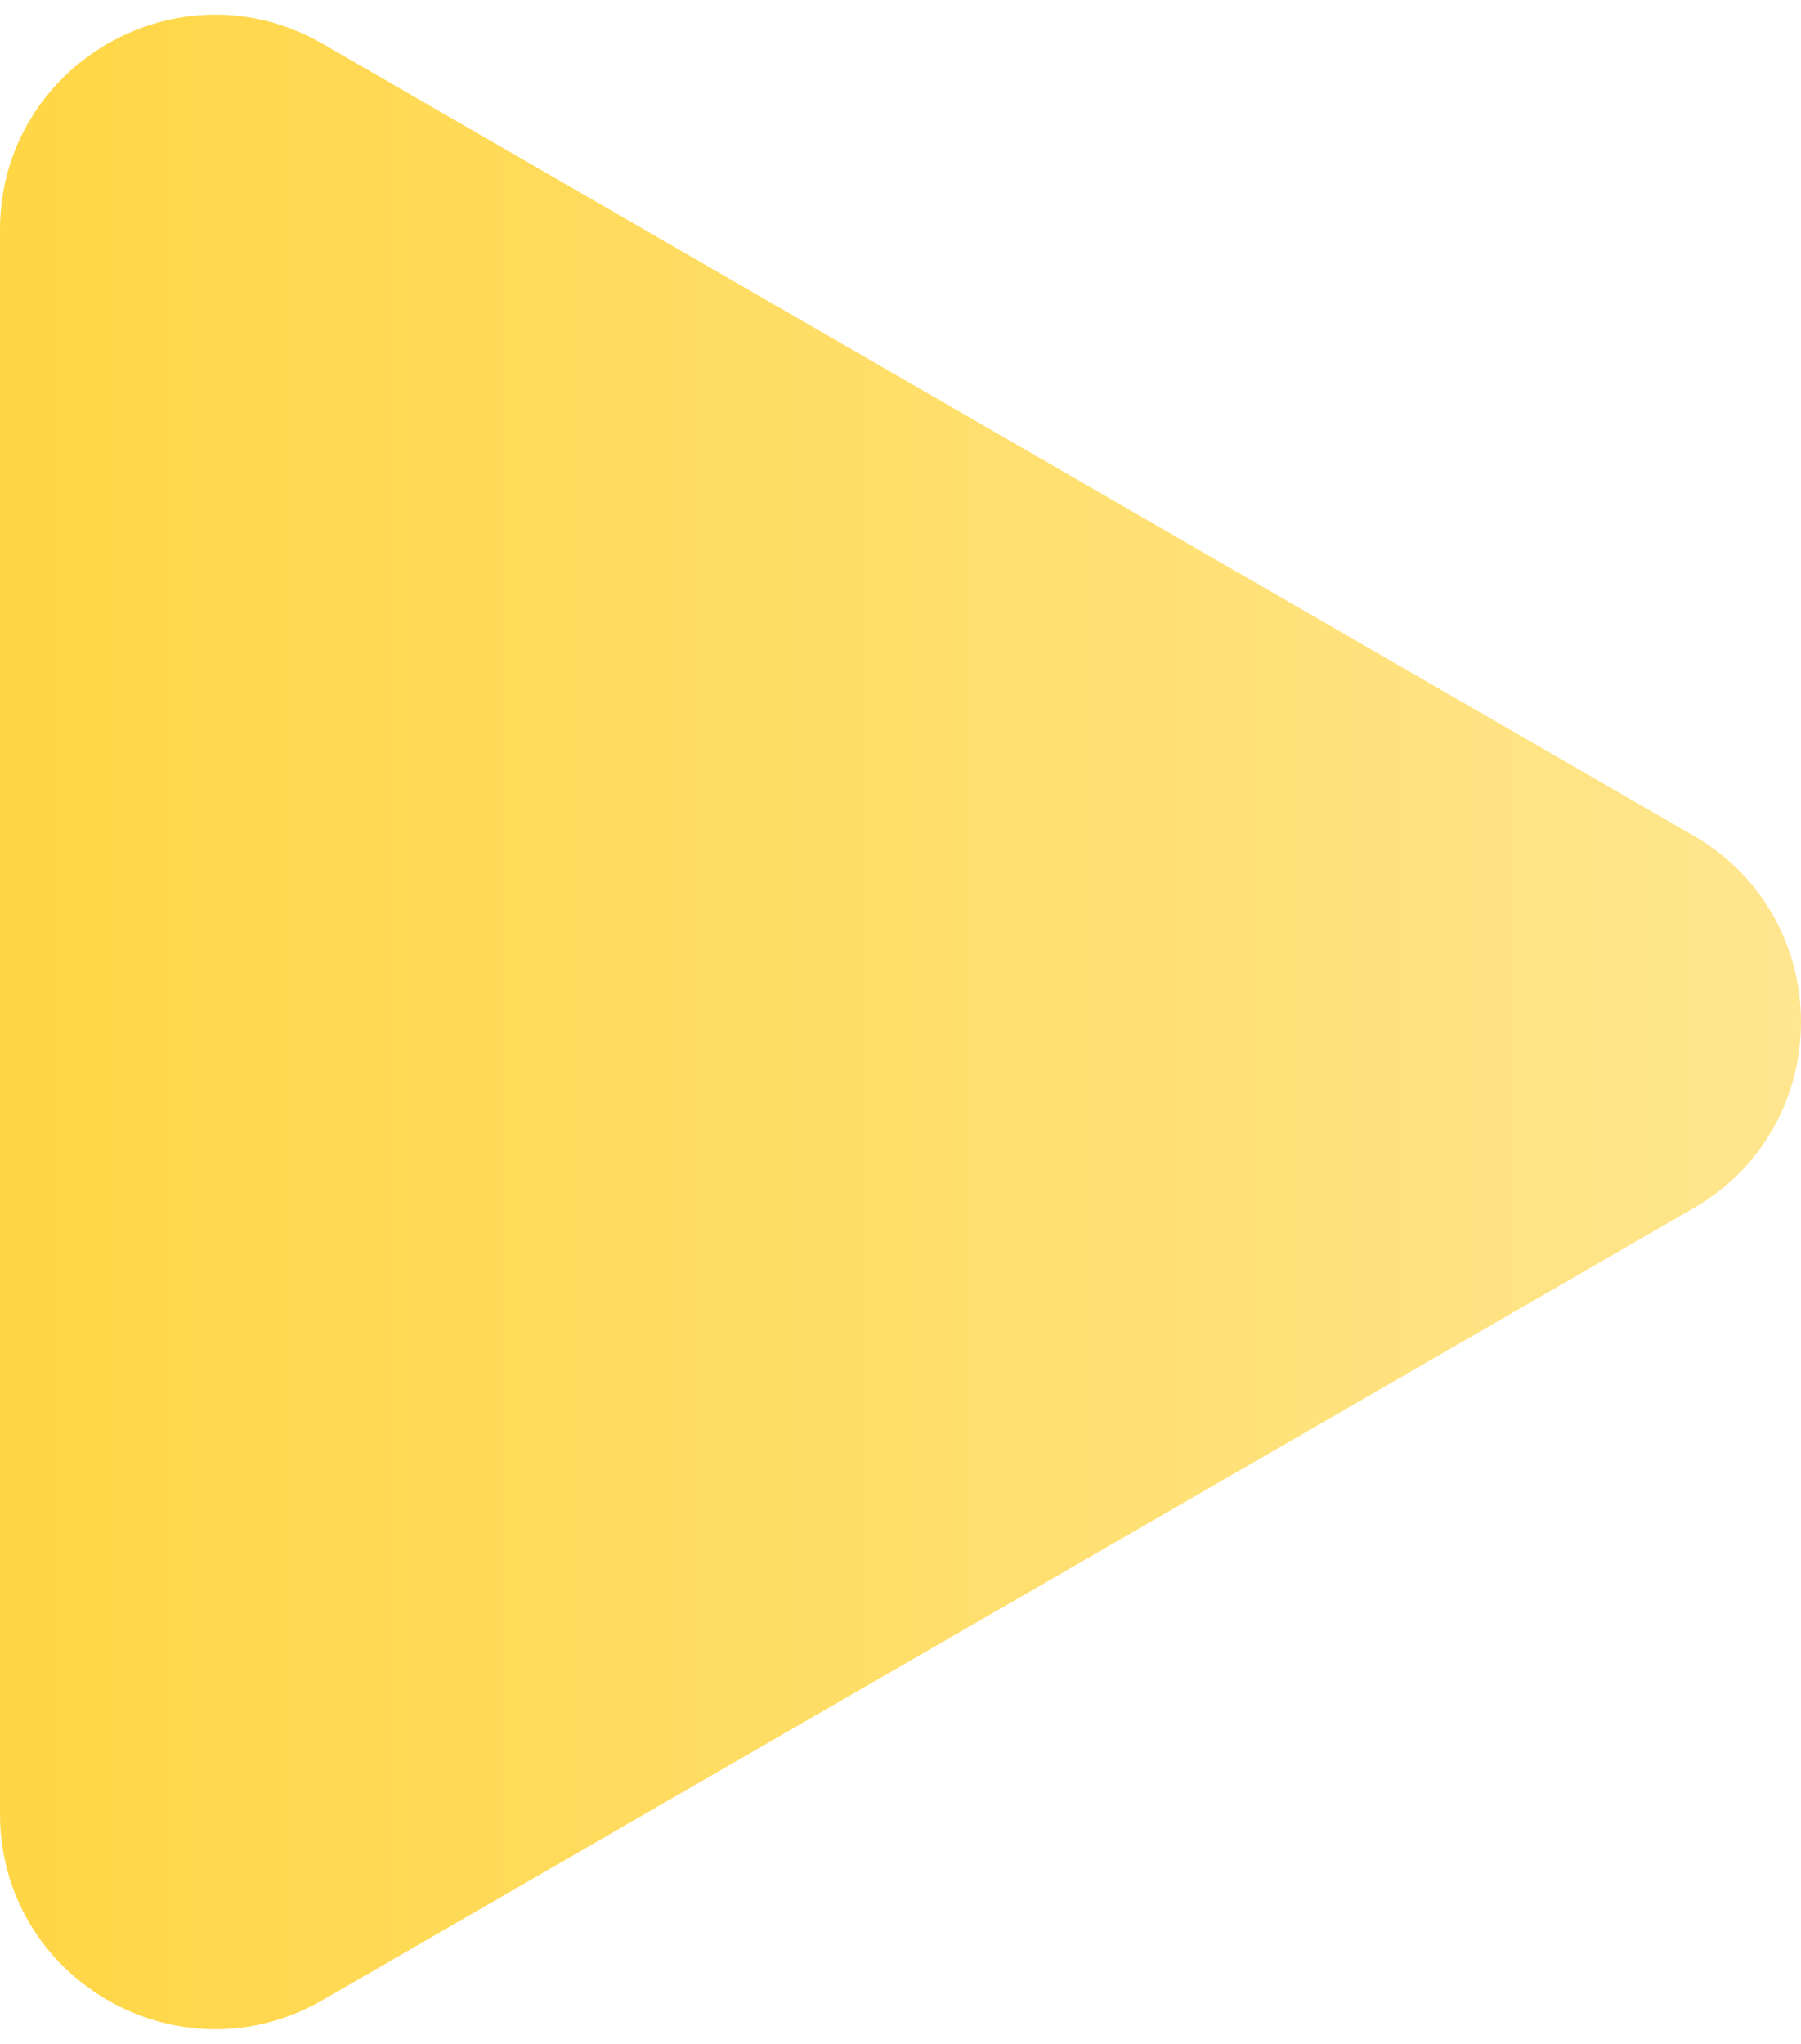
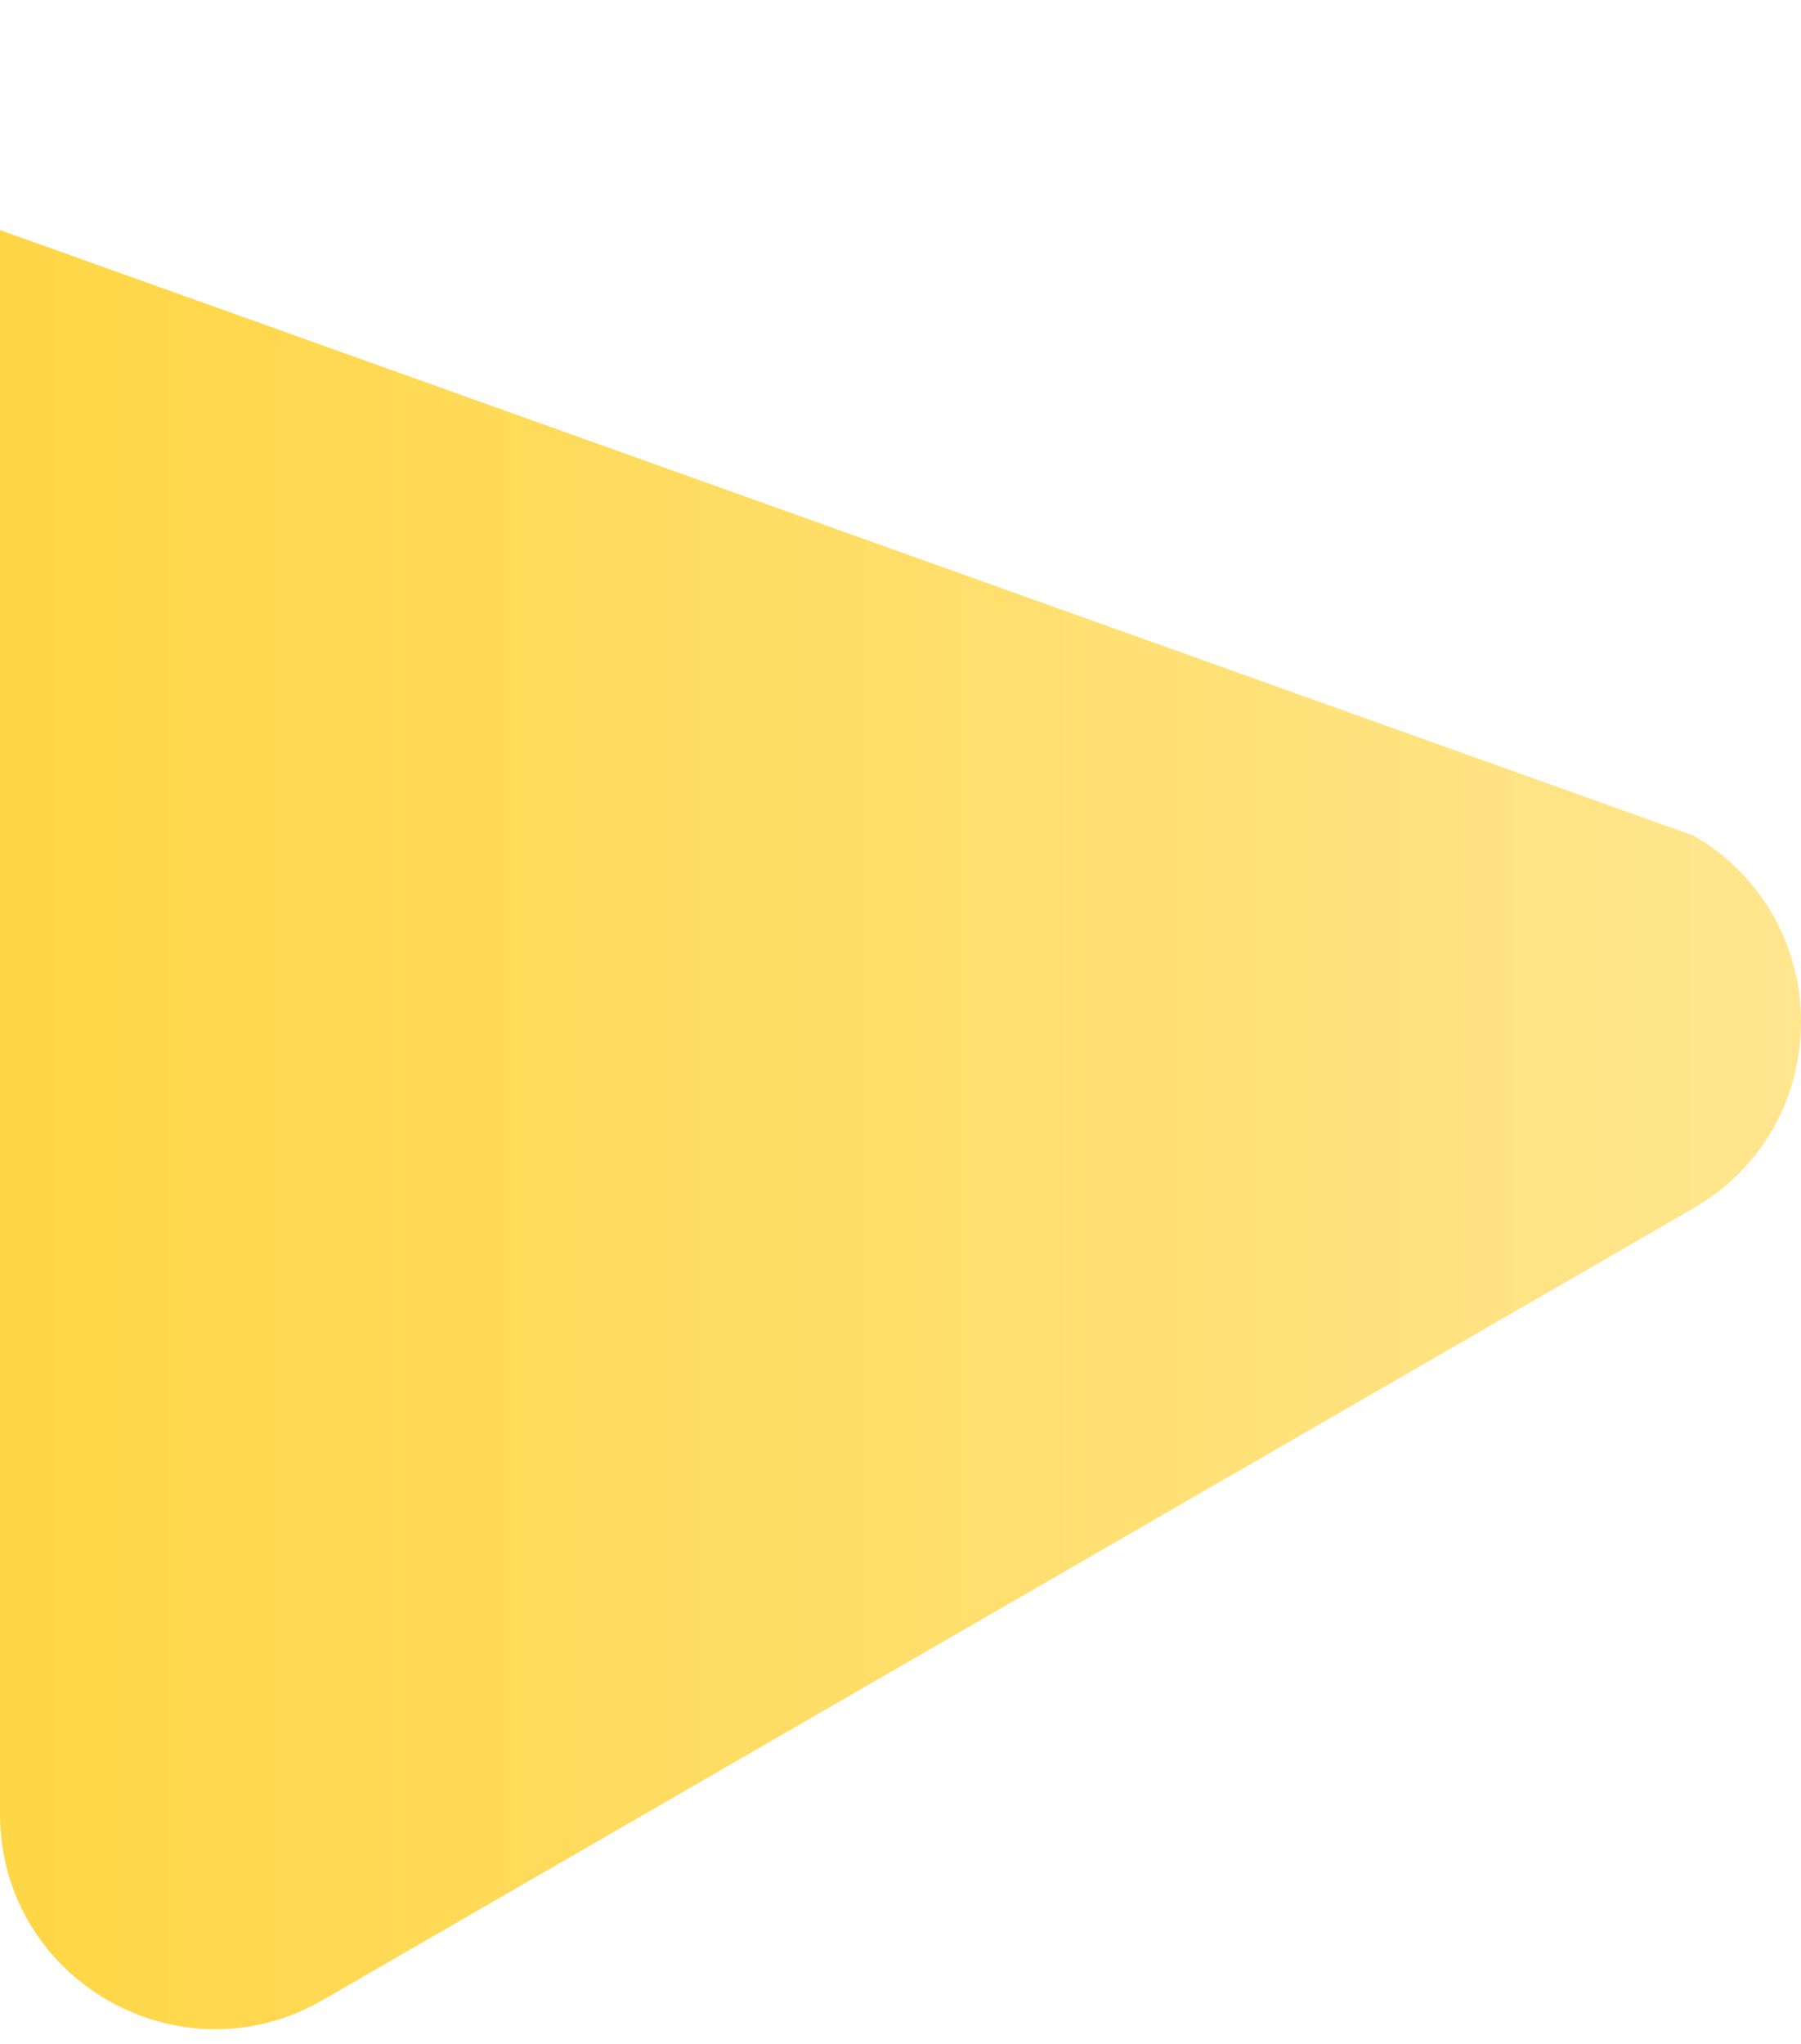
<svg xmlns="http://www.w3.org/2000/svg" width="67" height="76" viewBox="0 0 67 76" fill="none">
-   <path d="M63 31.072C68.333 34.151 68.333 41.849 63 44.928L12 74.373C6.667 77.452 0 73.603 0 67.445V8.555C0 2.397 6.667 -1.452 12 1.627L63 31.072Z" fill="url(#paint0_linear_34_568)" />
+   <path d="M63 31.072C68.333 34.151 68.333 41.849 63 44.928L12 74.373C6.667 77.452 0 73.603 0 67.445V8.555L63 31.072Z" fill="url(#paint0_linear_34_568)" />
  <defs>
    <linearGradient id="paint0_linear_34_568" x1="75" y1="38" x2="-25" y2="38" gradientUnits="userSpaceOnUse">
      <stop stop-color="#FFE898" />
      <stop offset="1" stop-color="#FFD029" />
    </linearGradient>
  </defs>
</svg>